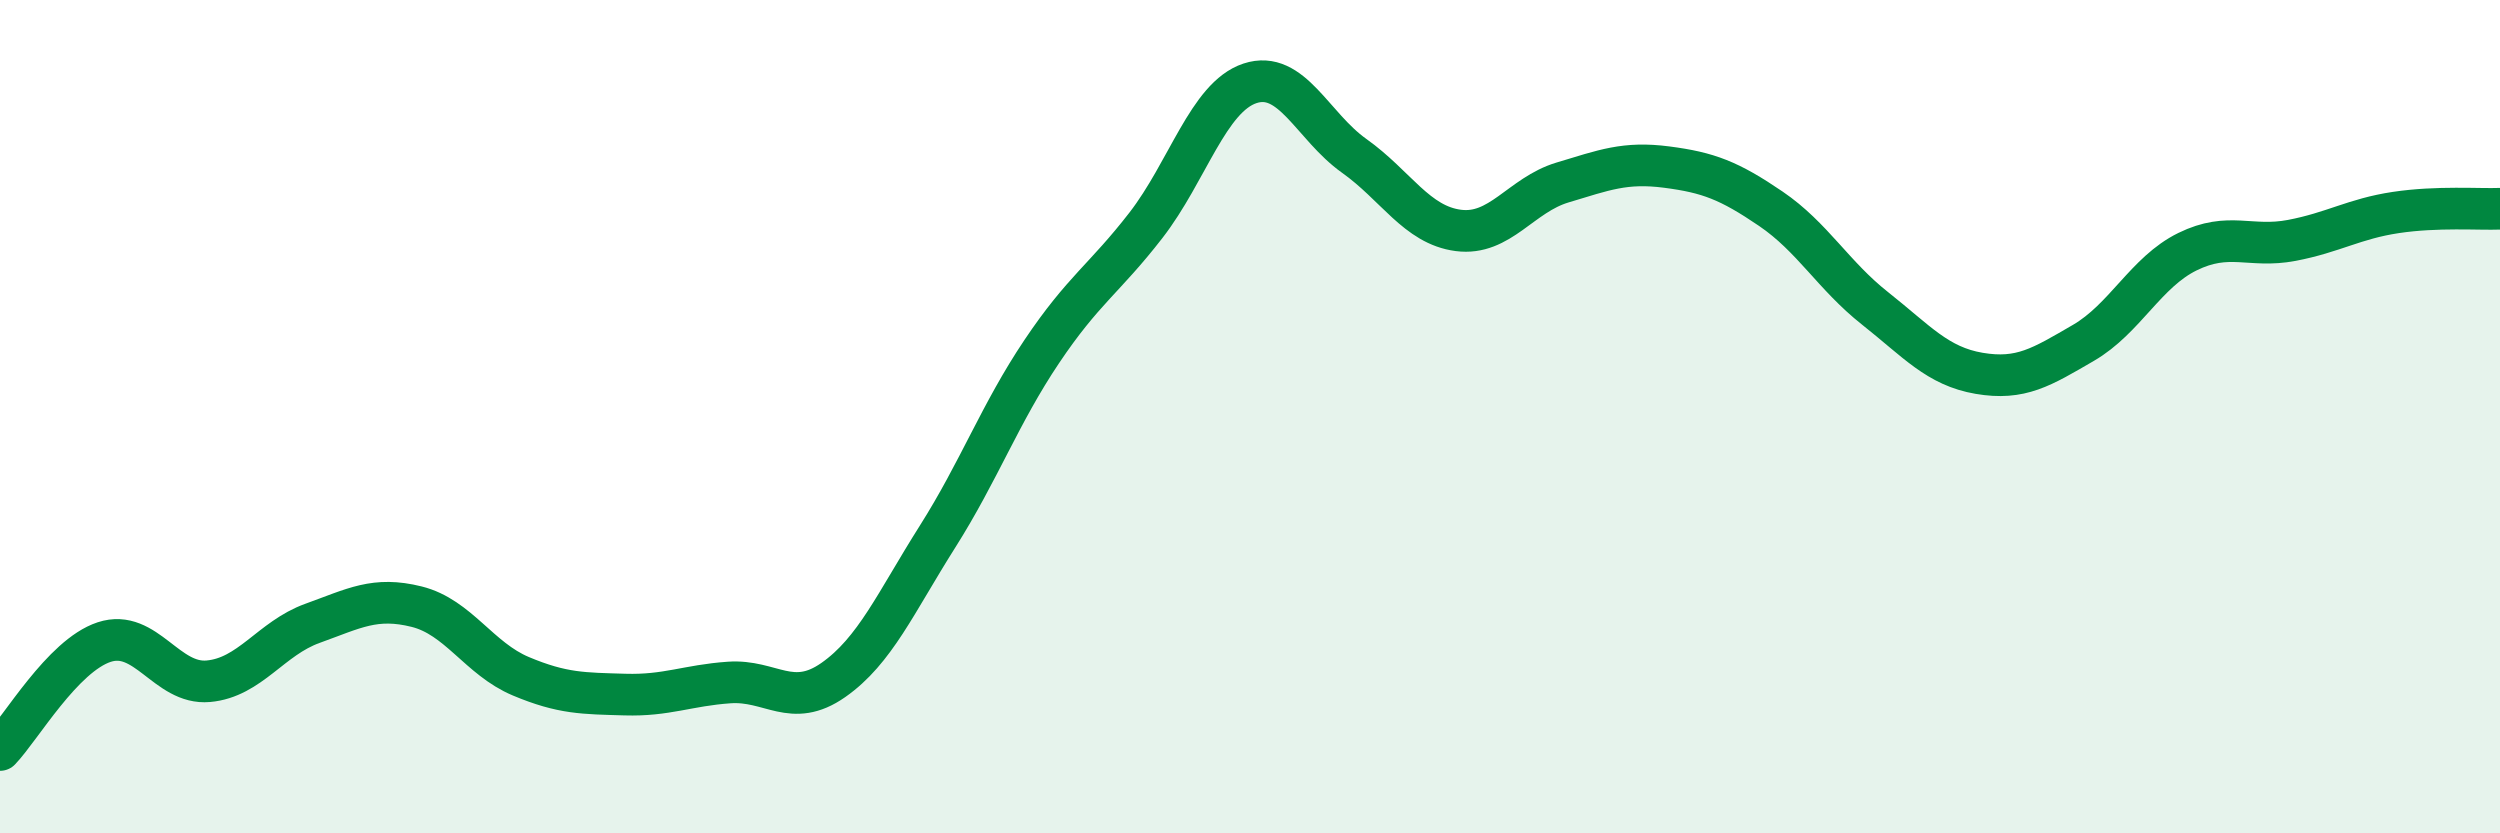
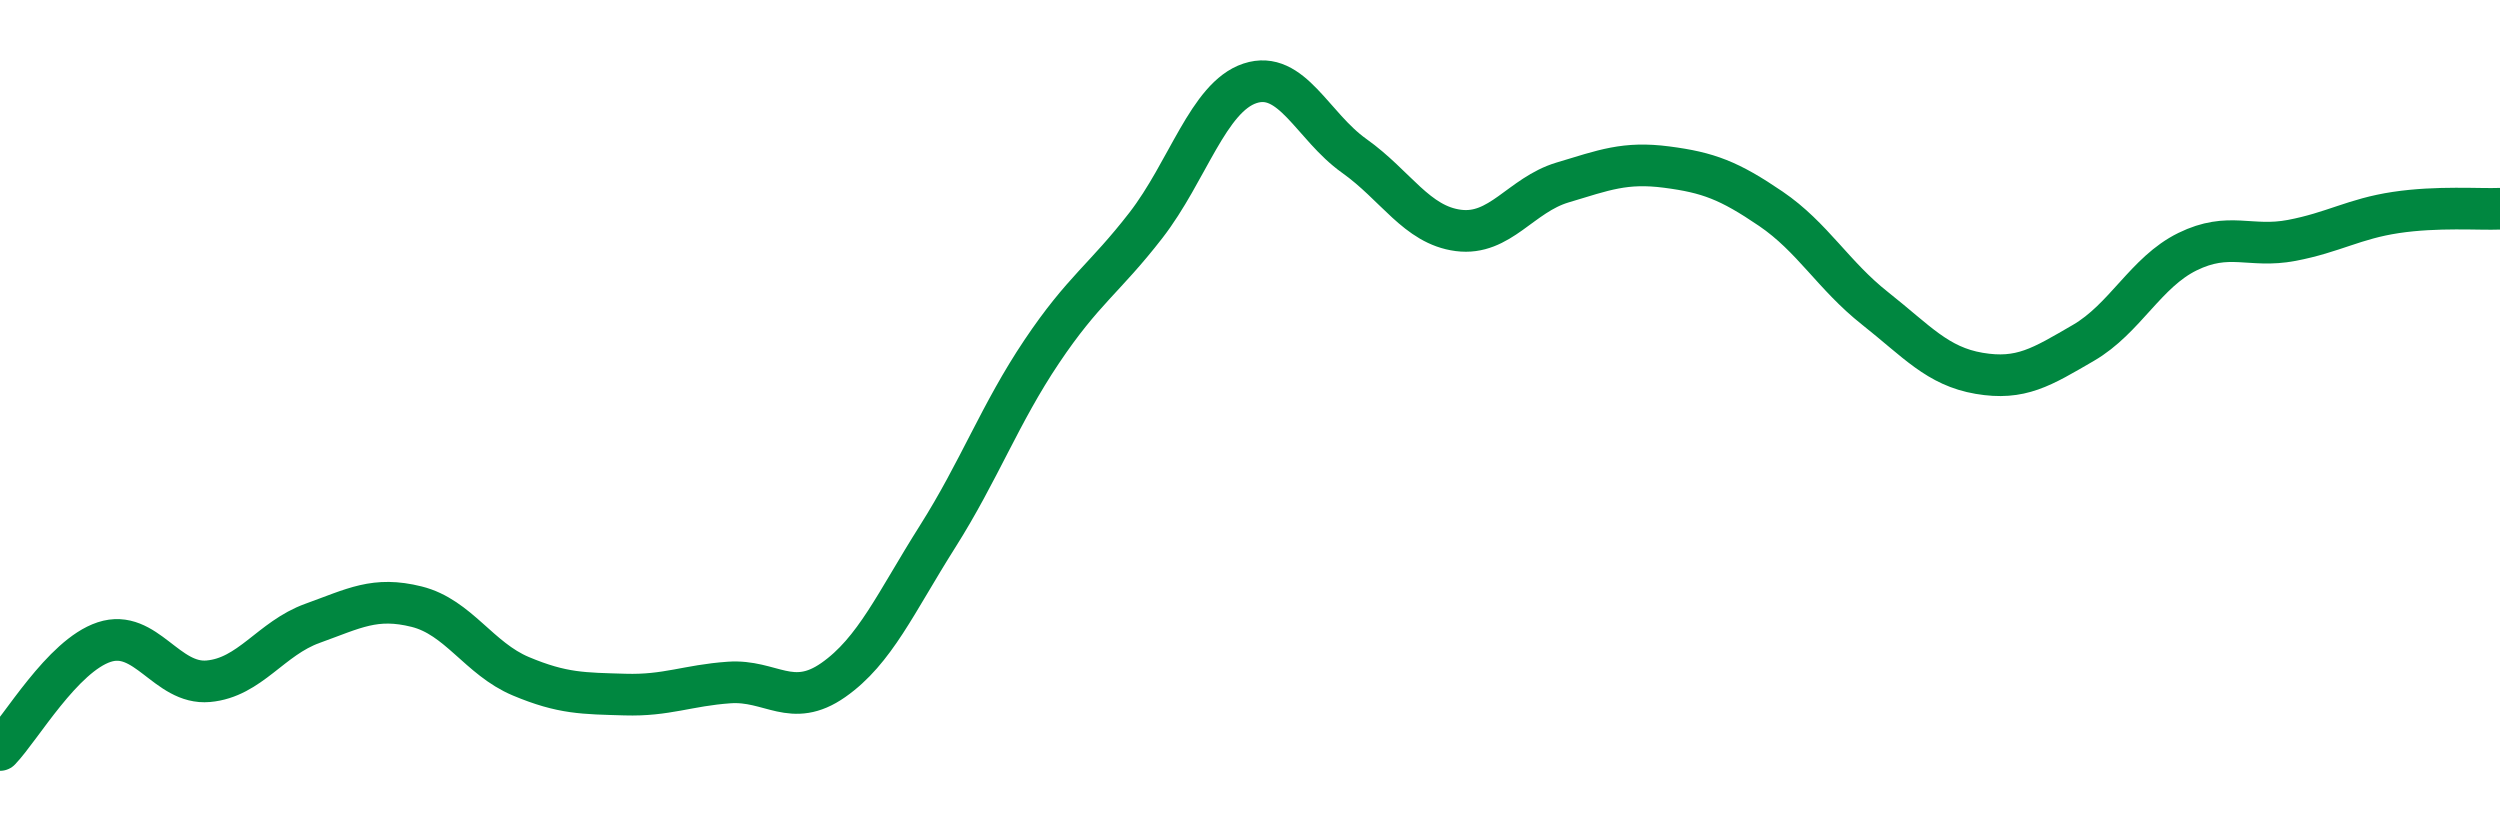
<svg xmlns="http://www.w3.org/2000/svg" width="60" height="20" viewBox="0 0 60 20">
-   <path d="M 0,18 C 0.5,17.48 1.5,15.74 2.5,15.41 C 3.5,15.08 4,16.44 5,16.35 C 6,16.26 6.5,15.32 7.5,14.96 C 8.5,14.6 9,14.31 10,14.56 C 11,14.81 11.5,15.81 12.5,16.23 C 13.5,16.65 14,16.64 15,16.67 C 16,16.7 16.5,16.45 17.5,16.38 C 18.5,16.31 19,17.02 20,16.32 C 21,15.62 21.5,14.46 22.5,12.88 C 23.5,11.3 24,9.93 25,8.44 C 26,6.95 26.5,6.7 27.5,5.41 C 28.5,4.12 29,2.33 30,2 C 31,1.67 31.5,3.03 32.5,3.74 C 33.5,4.45 34,5.4 35,5.53 C 36,5.66 36.5,4.68 37.5,4.38 C 38.5,4.08 39,3.88 40,4.01 C 41,4.14 41.5,4.33 42.5,5.01 C 43.5,5.69 44,6.61 45,7.4 C 46,8.19 46.5,8.79 47.5,8.96 C 48.5,9.13 49,8.81 50,8.23 C 51,7.65 51.5,6.53 52.5,6.04 C 53.5,5.55 54,5.96 55,5.77 C 56,5.58 56.5,5.25 57.5,5.1 C 58.5,4.95 59.5,5.03 60,5.01L60 20L0 20Z" fill="#008740" opacity="0.1" stroke-linecap="round" stroke-linejoin="round" />
  <path d="M 0,18 C 0.5,17.48 1.5,15.74 2.5,15.41 C 3.5,15.08 4,16.44 5,16.35 C 6,16.26 6.5,15.32 7.5,14.96 C 8.5,14.6 9,14.31 10,14.56 C 11,14.81 11.5,15.81 12.5,16.23 C 13.5,16.65 14,16.64 15,16.67 C 16,16.7 16.5,16.45 17.5,16.38 C 18.5,16.31 19,17.02 20,16.32 C 21,15.62 21.5,14.46 22.5,12.88 C 23.5,11.3 24,9.93 25,8.44 C 26,6.95 26.5,6.7 27.5,5.41 C 28.5,4.12 29,2.33 30,2 C 31,1.67 31.5,3.03 32.5,3.74 C 33.5,4.45 34,5.4 35,5.53 C 36,5.66 36.5,4.68 37.5,4.38 C 38.5,4.08 39,3.88 40,4.01 C 41,4.14 41.5,4.33 42.5,5.01 C 43.5,5.69 44,6.61 45,7.4 C 46,8.19 46.5,8.79 47.5,8.96 C 48.5,9.13 49,8.81 50,8.23 C 51,7.65 51.5,6.53 52.5,6.04 C 53.5,5.55 54,5.96 55,5.77 C 56,5.58 56.5,5.25 57.5,5.1 C 58.5,4.95 59.5,5.03 60,5.01" stroke="#008740" stroke-width="1" fill="none" stroke-linecap="round" stroke-linejoin="round" />
</svg>